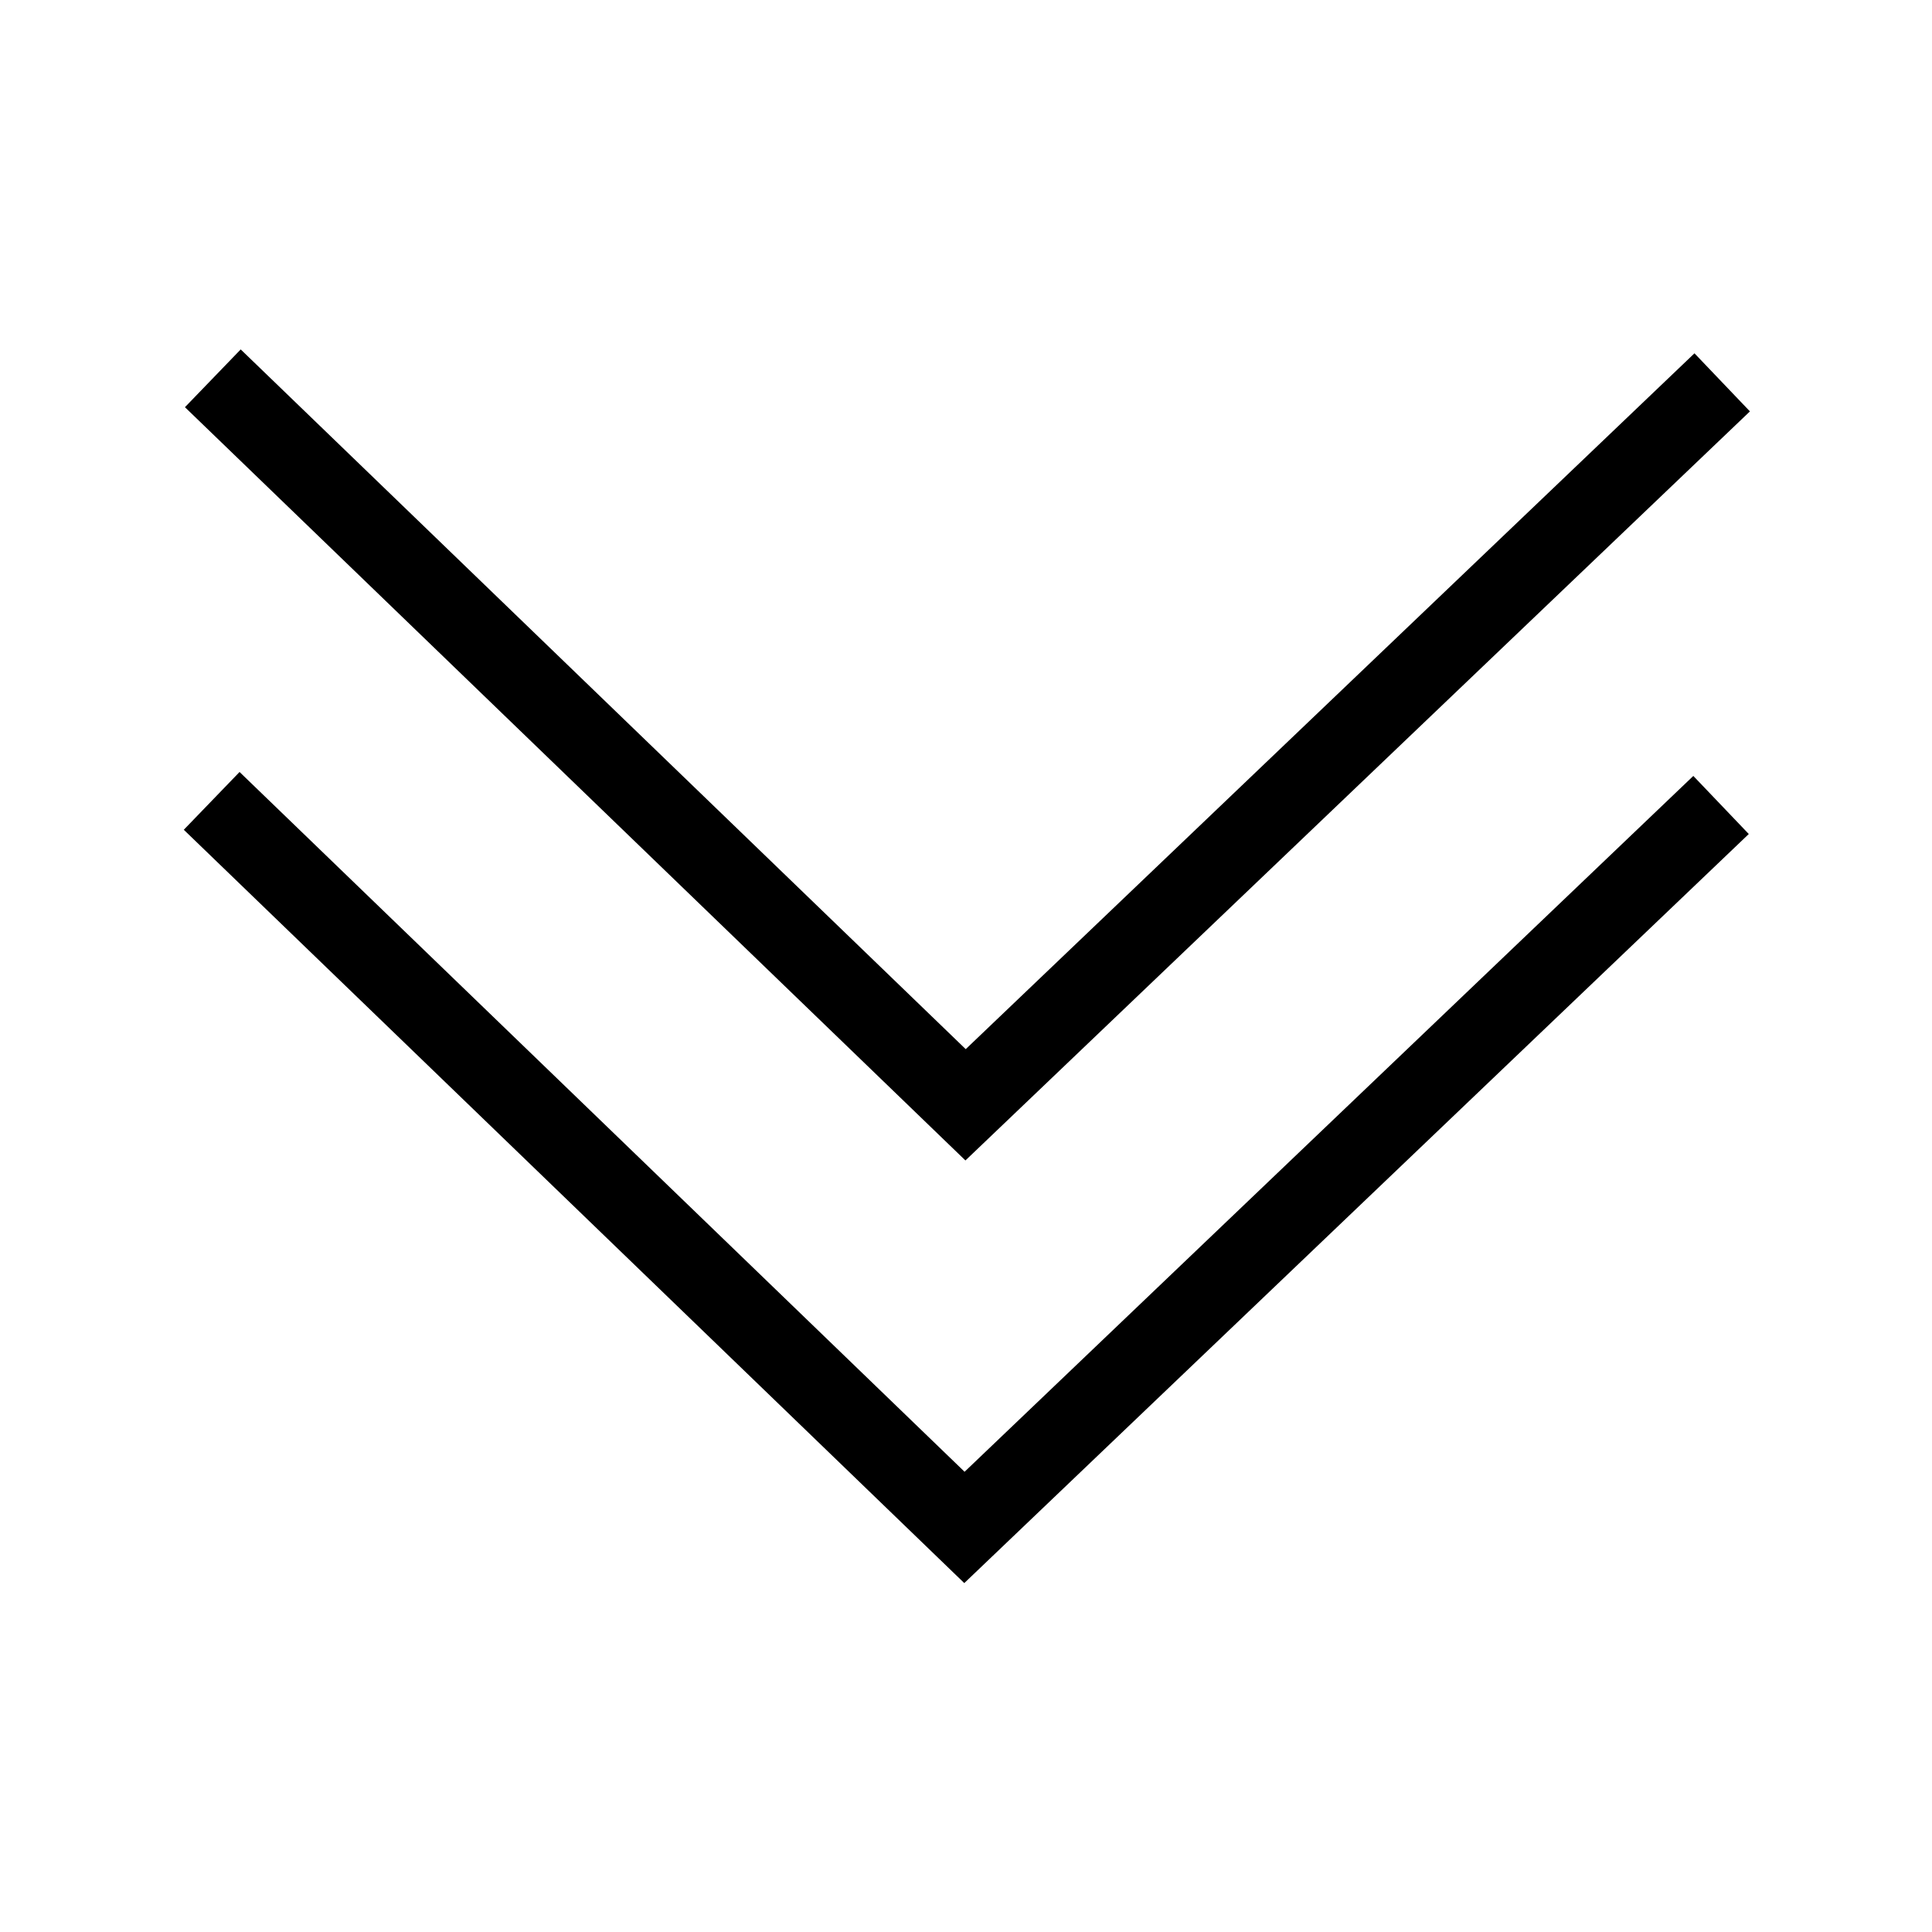
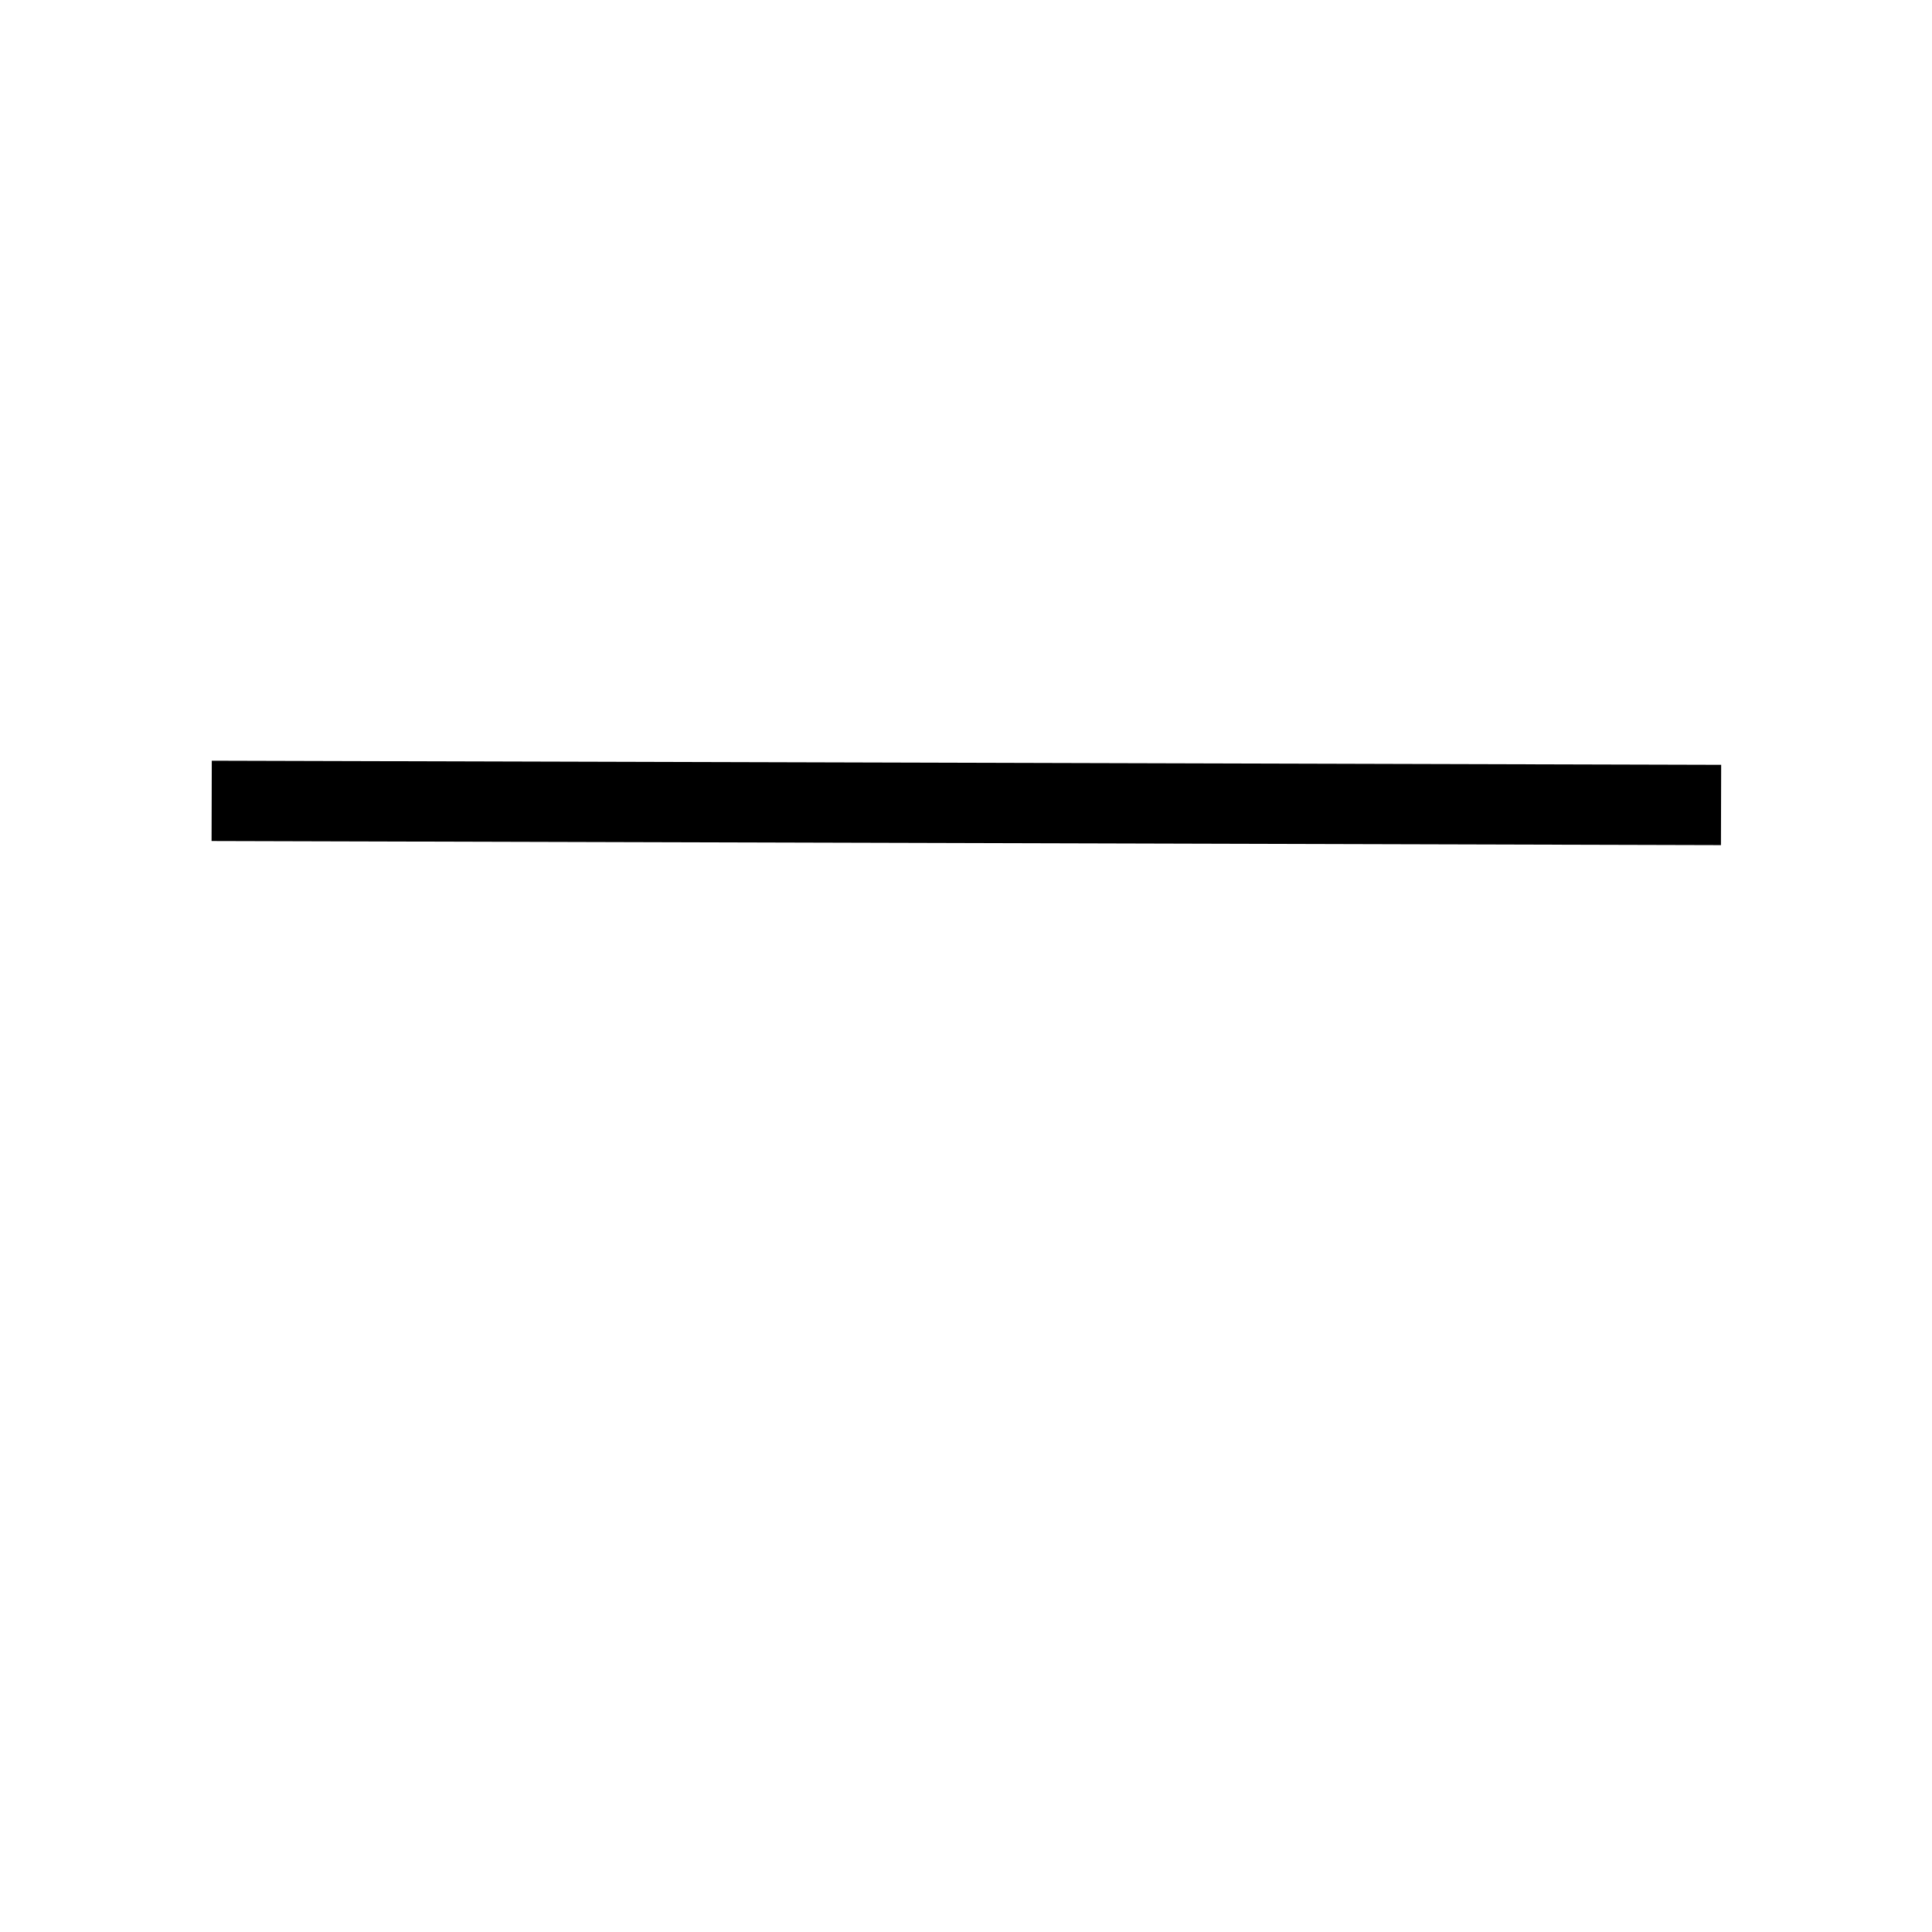
<svg xmlns="http://www.w3.org/2000/svg" version="1.1" baseProfile="full" width="32" height="32" viewBox="0 0 32.00 32.00" enable-background="new 0 0 32.00 32.00" xml:space="preserve">
-   <path fill="none" stroke-width="1.33" stroke-linejoin="miter" stroke="#000000" stroke-opacity="1" d="M 3.506,13.265L 15.974,25.299L 28.506,13.333" />
-   <path fill="none" stroke-width="1.33" stroke-linejoin="miter" stroke="#000000" stroke-opacity="1" d="M 3.525,6.266L 15.993,18.299L 28.525,6.333" />
+   <path fill="none" stroke-width="1.33" stroke-linejoin="miter" stroke="#000000" stroke-opacity="1" d="M 3.506,13.265L 28.506,13.333" />
</svg>